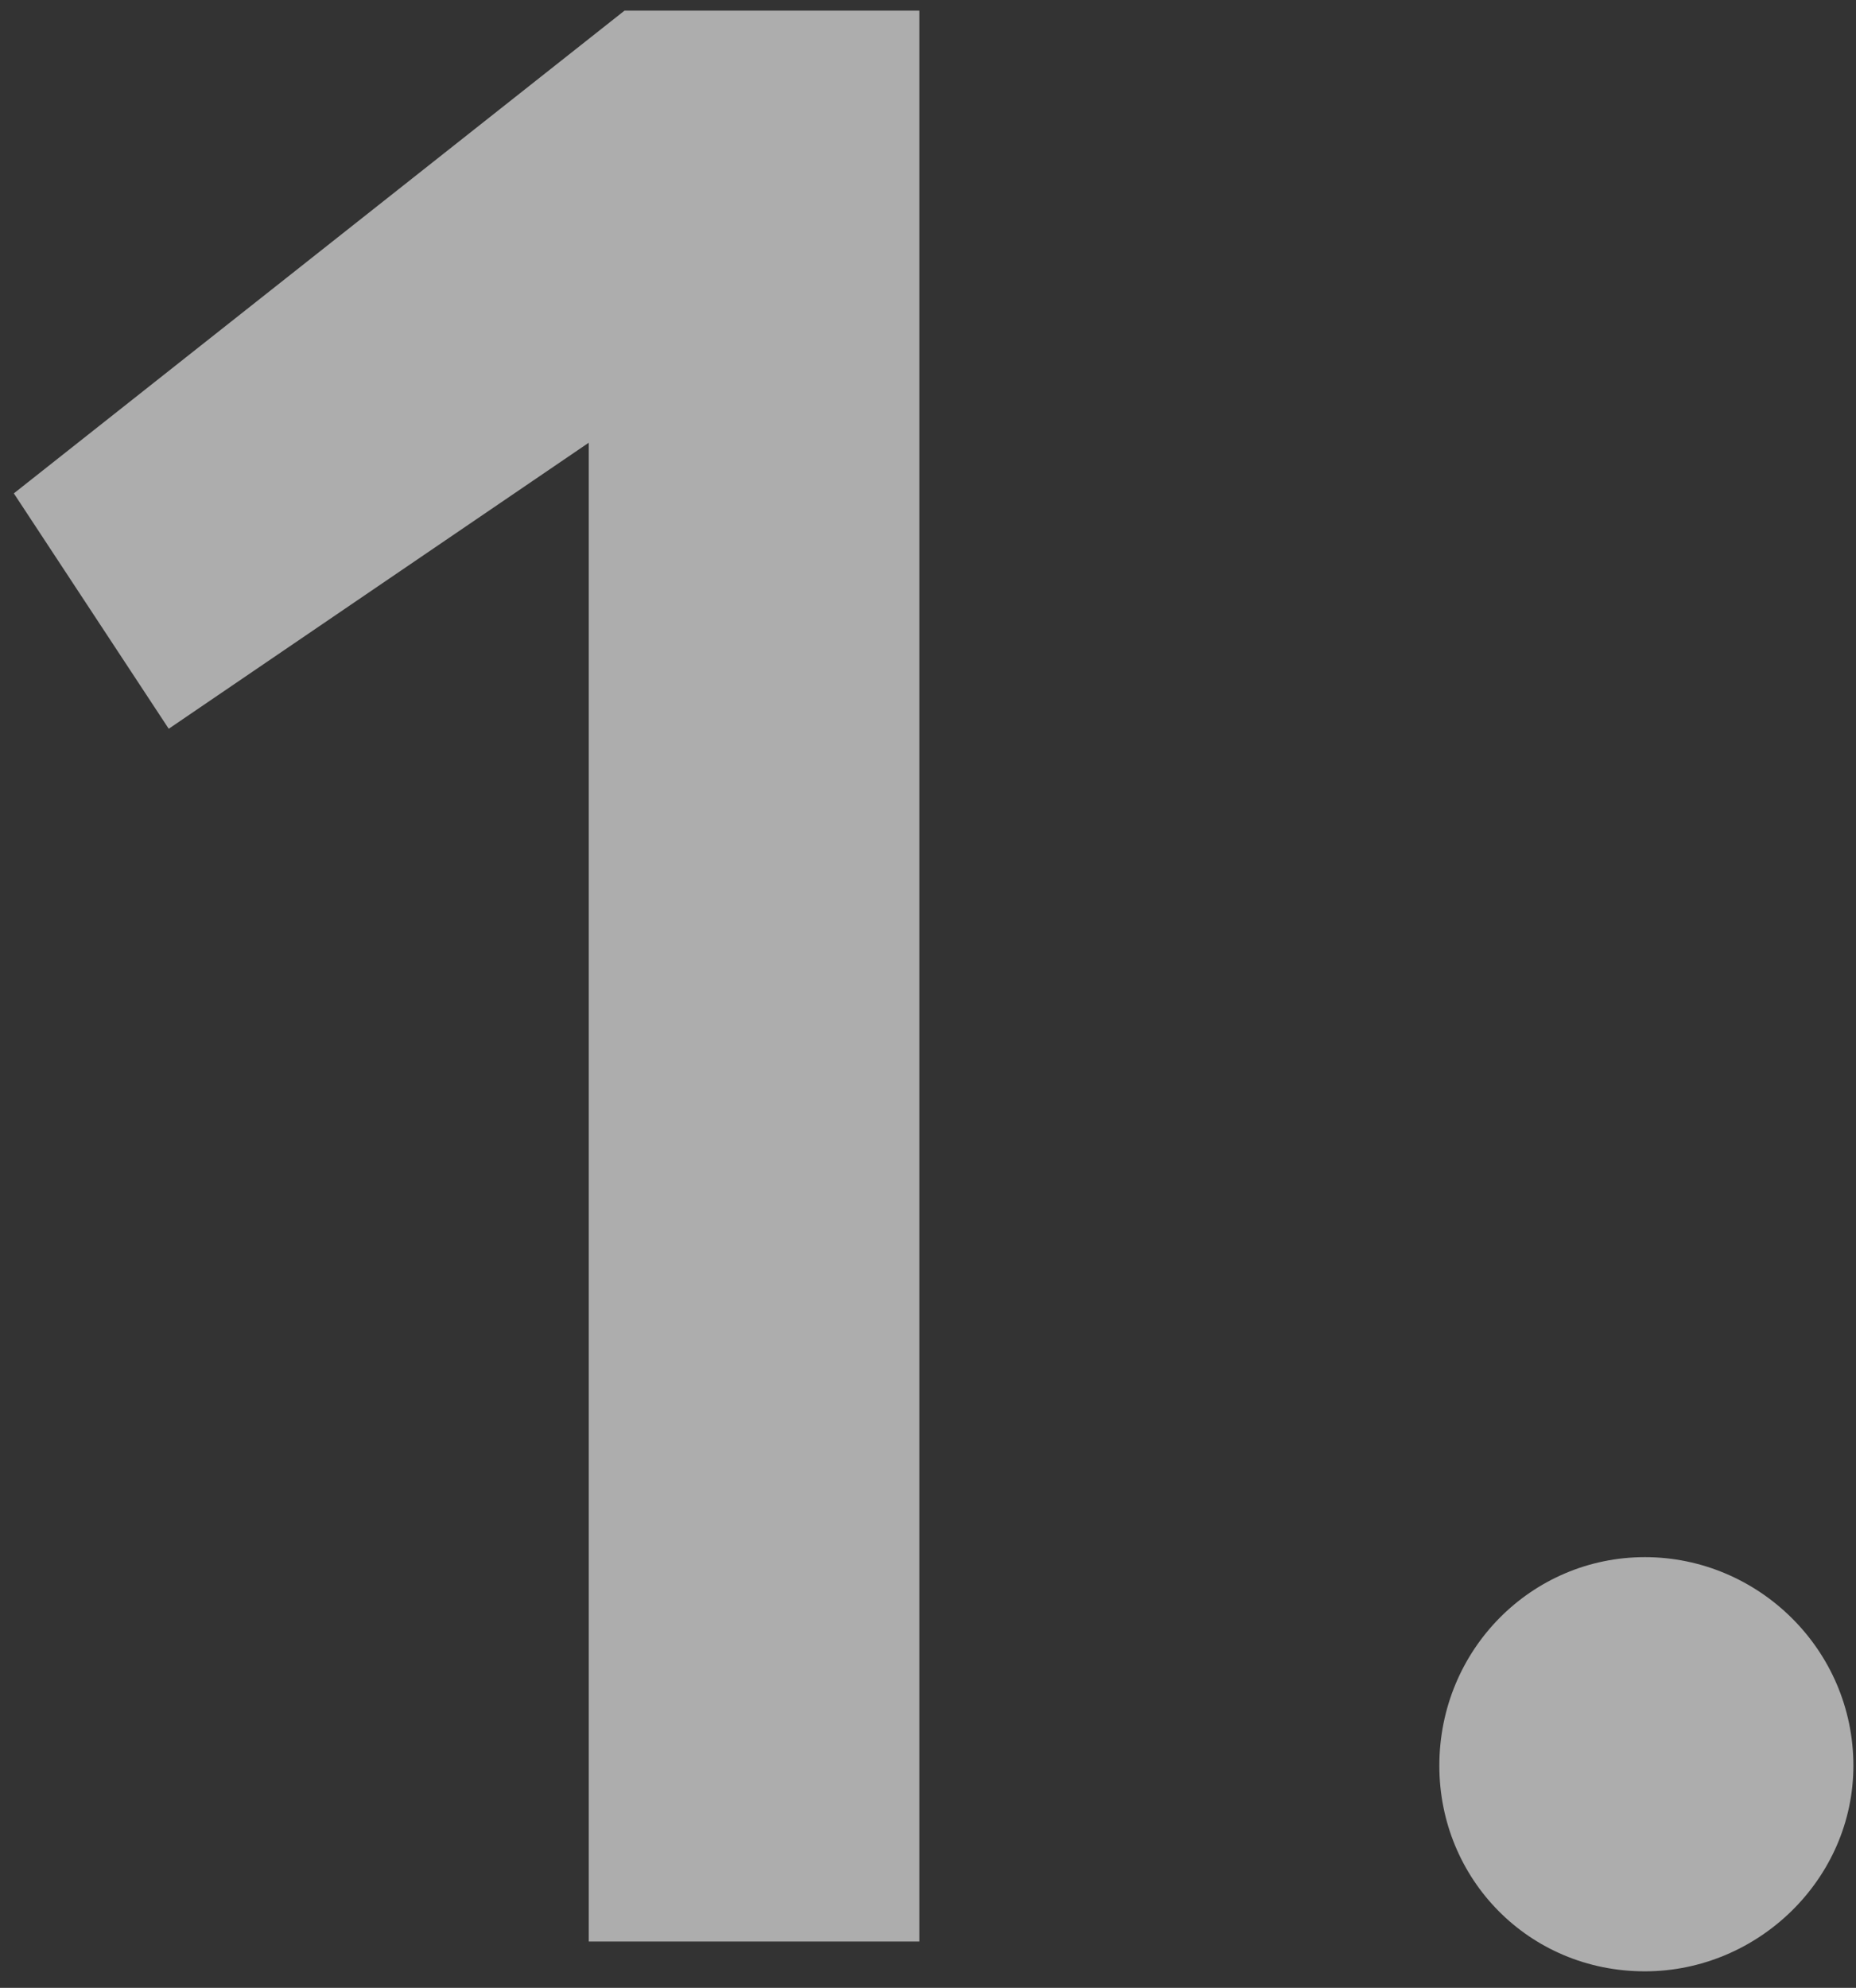
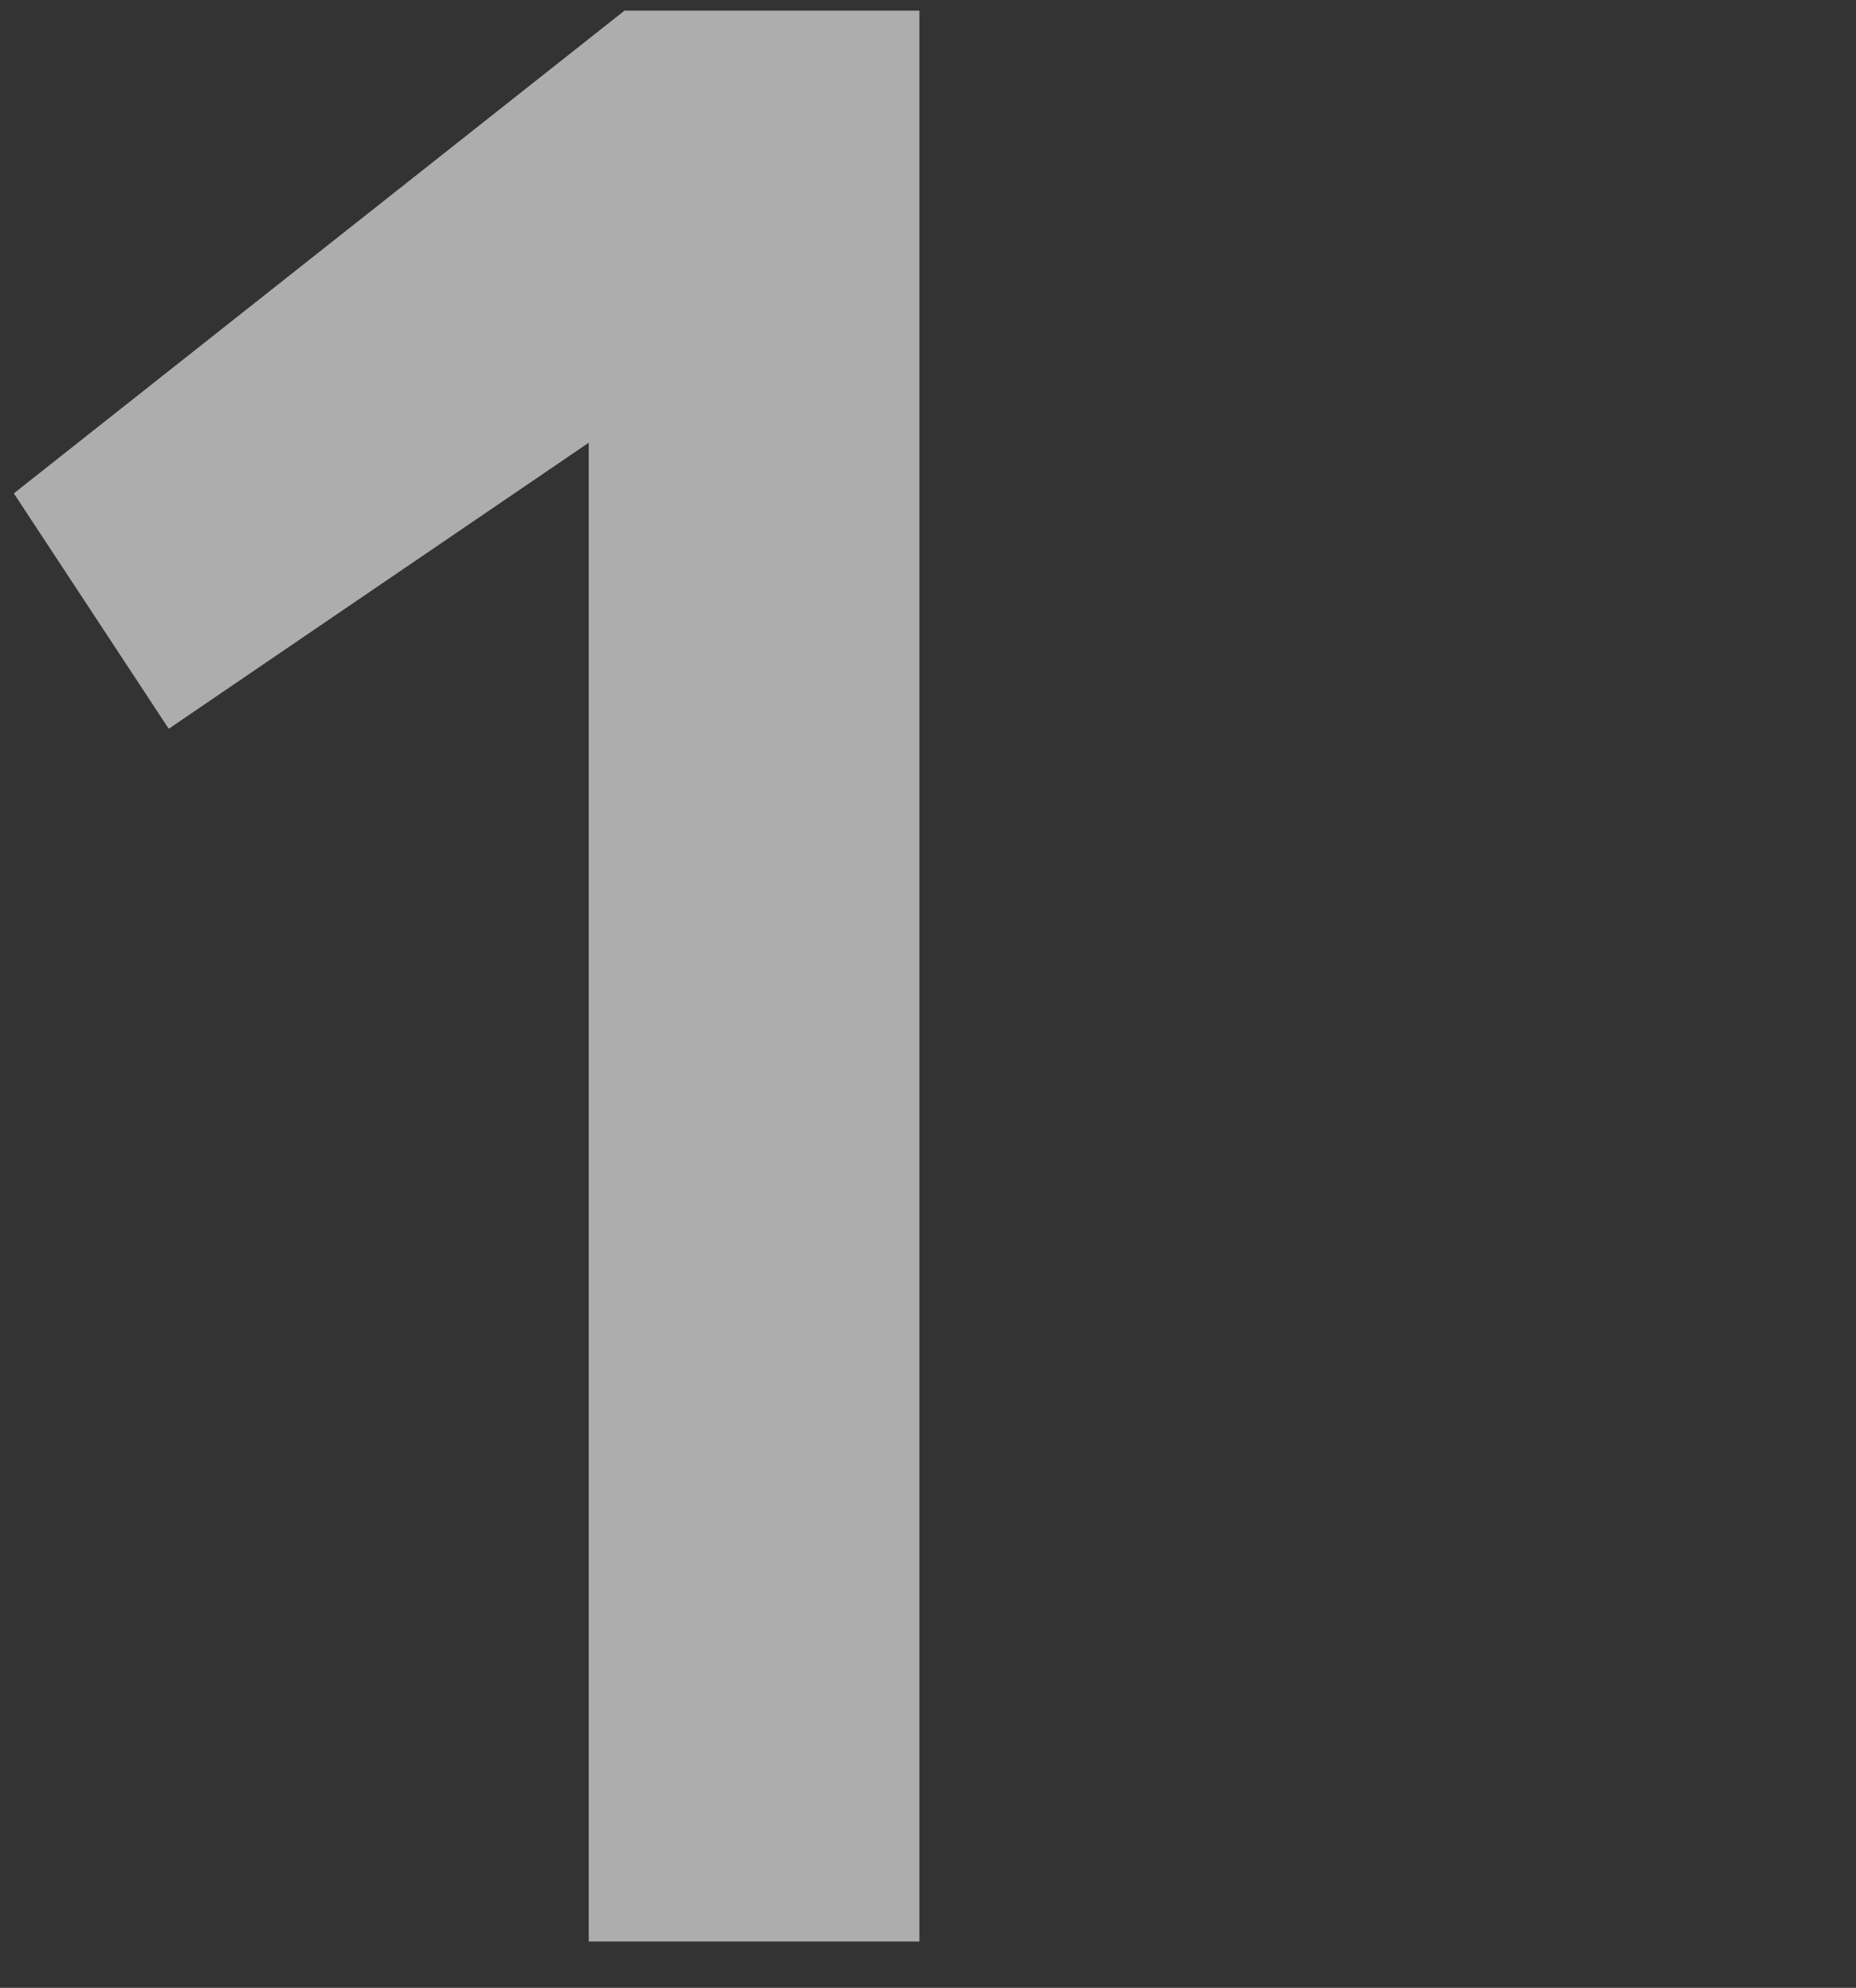
<svg xmlns="http://www.w3.org/2000/svg" width="99" height="106" viewBox="0 0 99 106" fill="none">
  <rect x="0" y="0" width="99" height="106" fill="#333333" stroke="none" />
-   <path opacity="0.6" d="M87.739 105.12C81.542 105.12 76.775 100.194 76.775 94.156C76.775 87.96 81.701 83.034 87.739 83.034C93.777 83.034 98.861 87.96 98.861 94.156C98.861 100.194 93.777 105.12 87.739 105.12Z" fill="white" />
-   <path opacity="0.6" d="M31.404 103.531V23.608L9 38.861L0.738 26.309L33.311 0.568H49.042V103.531H31.404Z" fill="white" />
+   <path opacity="0.6" d="M31.404 103.531V23.608L9 38.861L0.738 26.309L33.311 0.568H49.042V103.531Z" fill="white" />
</svg>